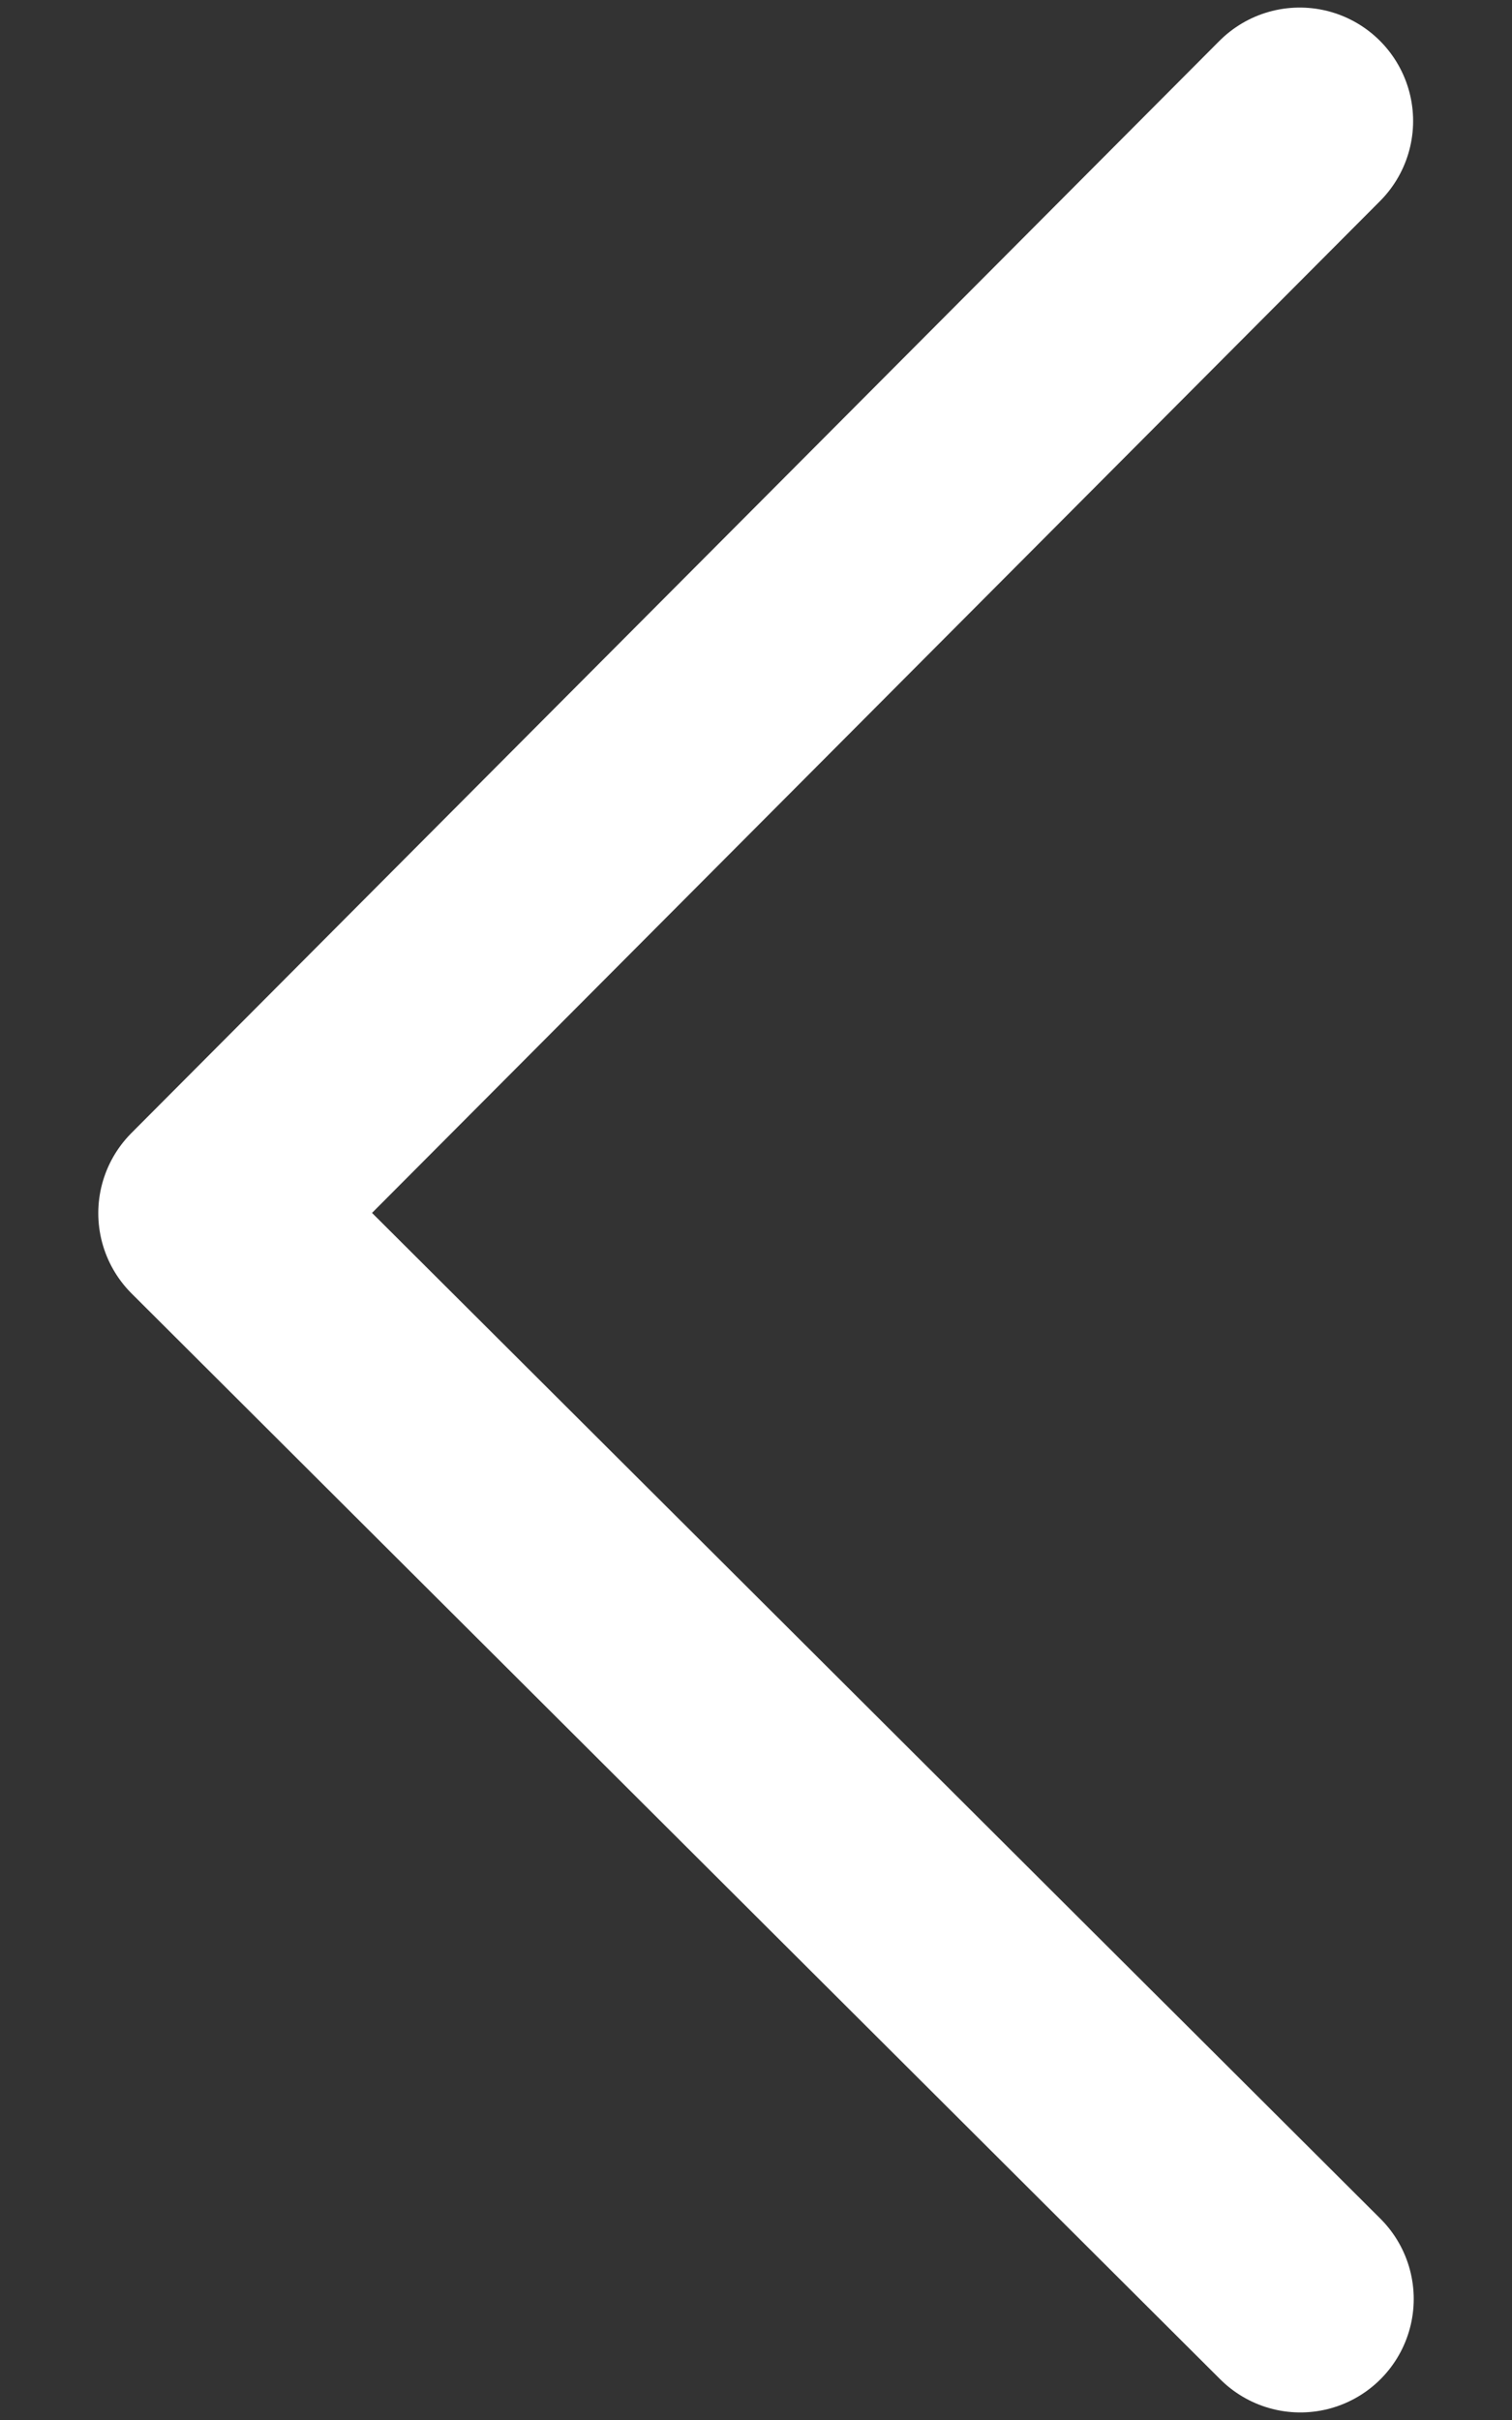
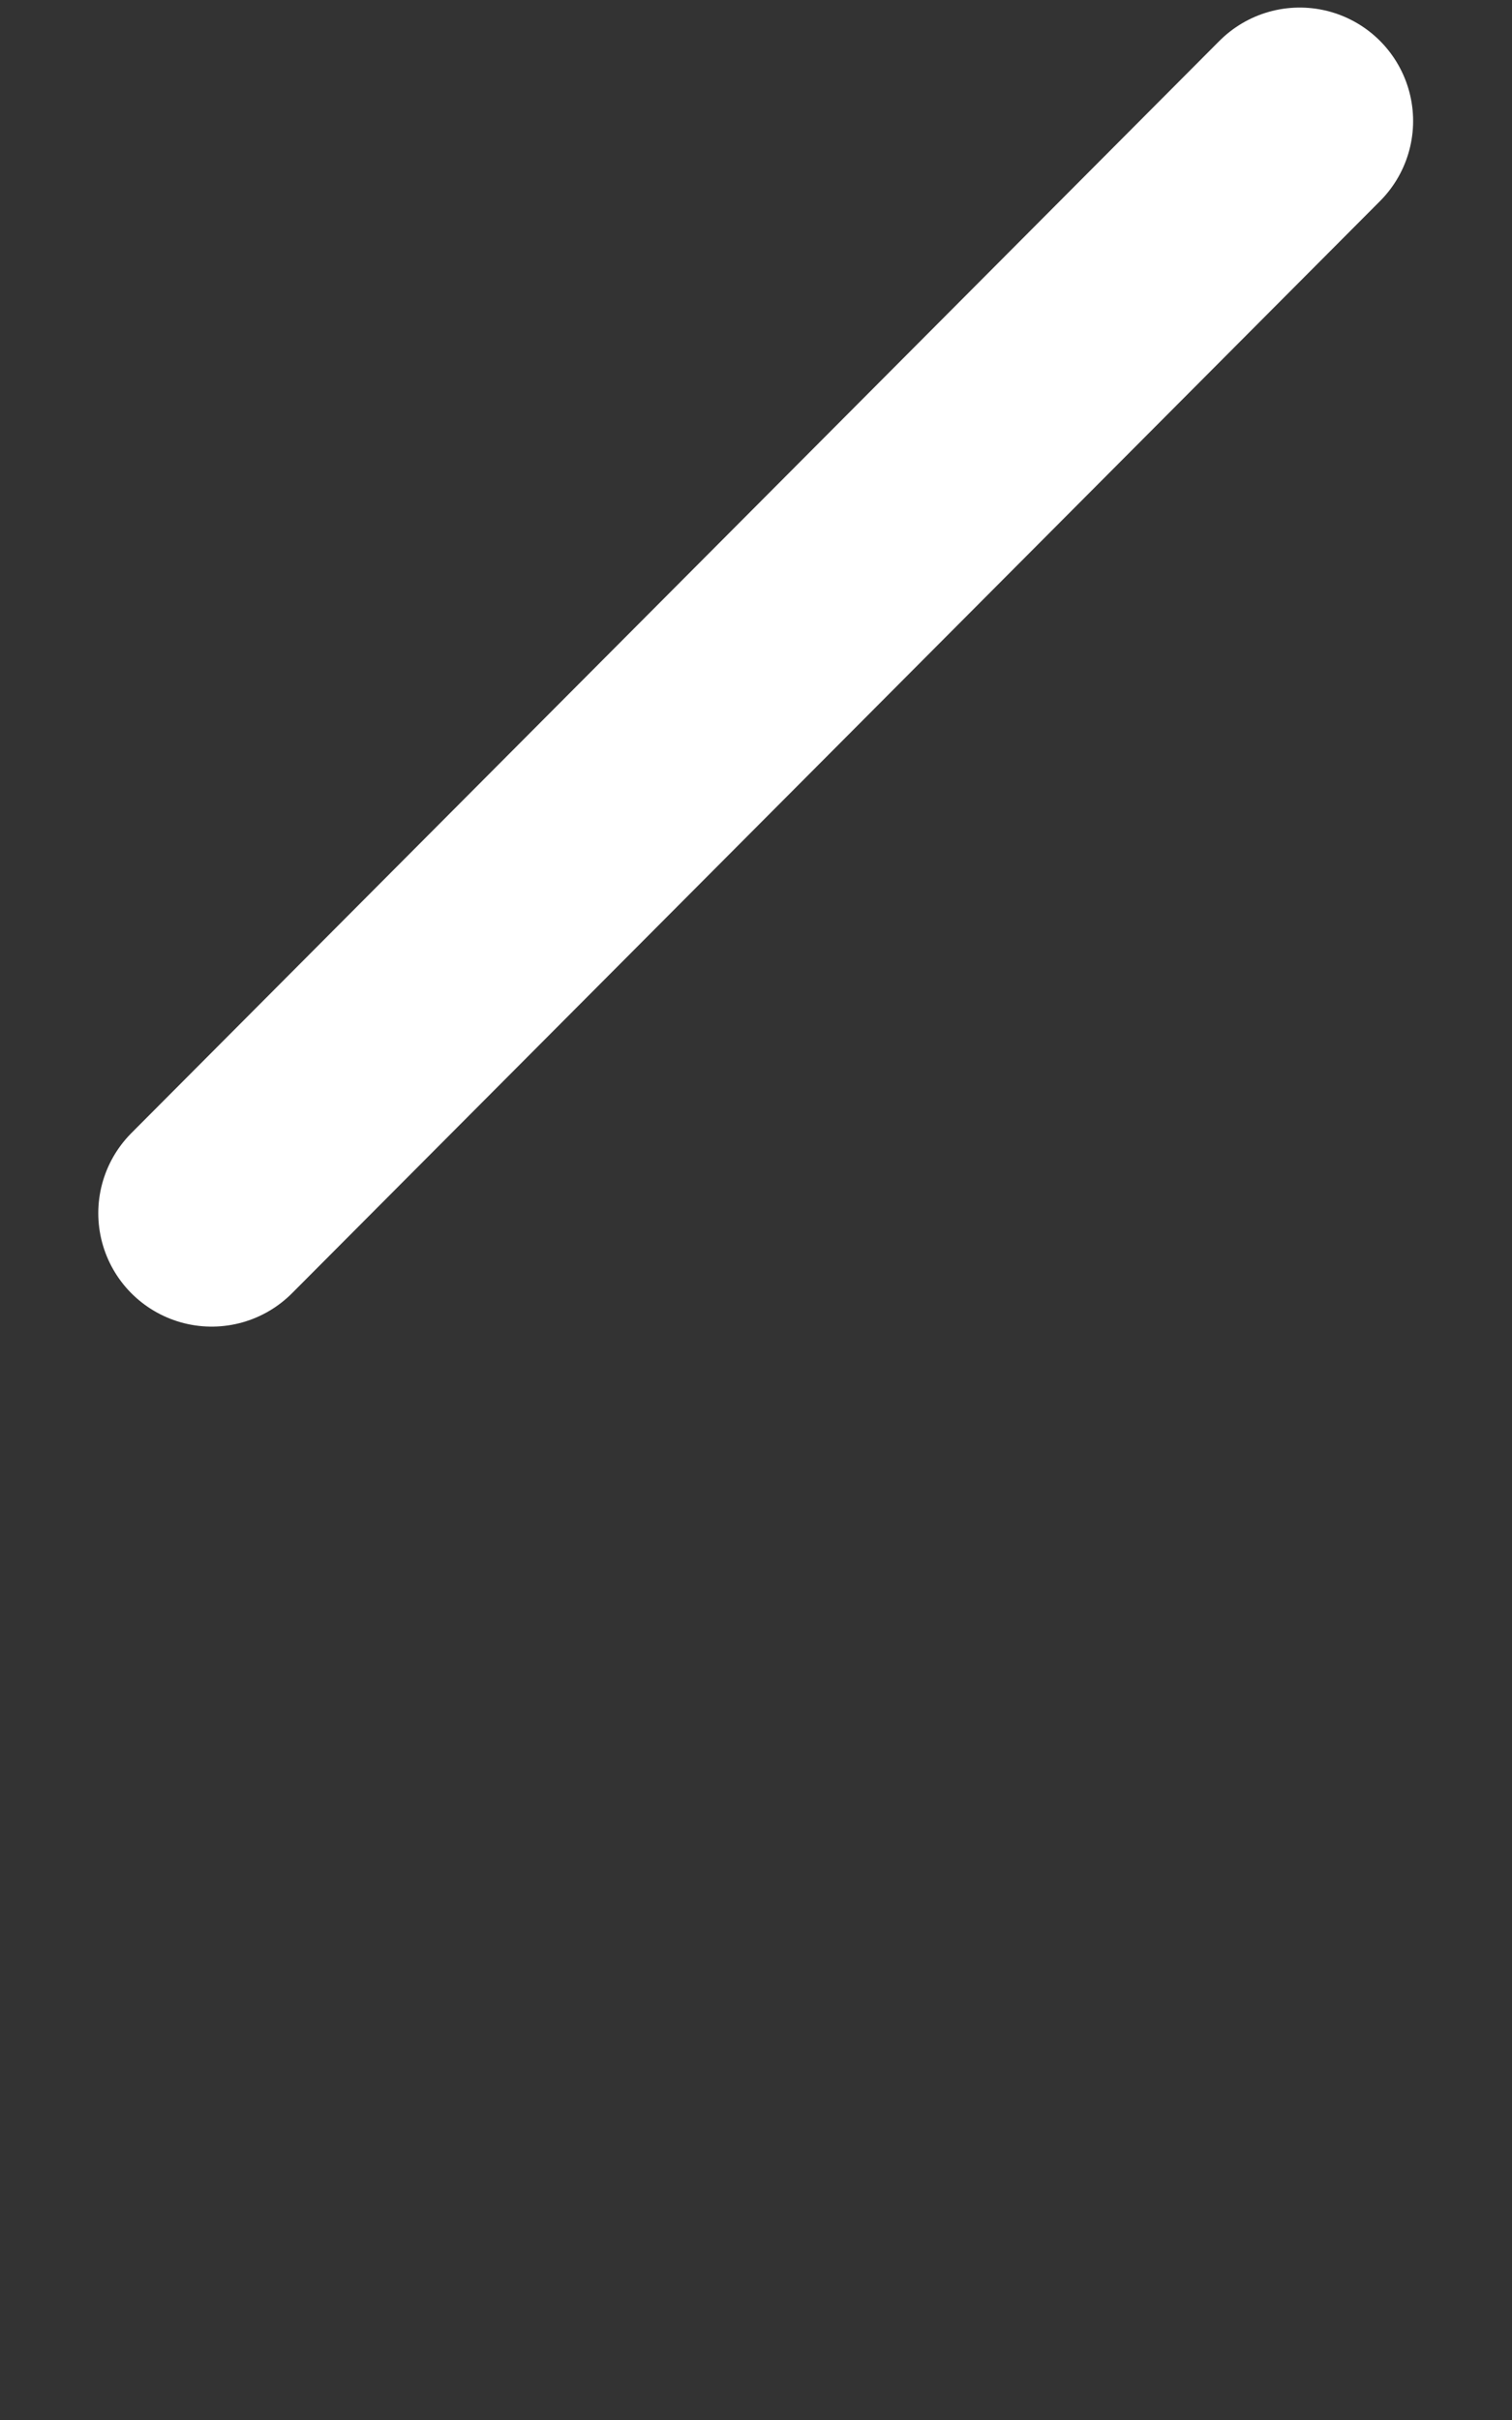
<svg xmlns="http://www.w3.org/2000/svg" width="10" height="16" viewBox="0 0 10 16" fill="none">
  <rect x="0" y="0" width="10" height="16" fill="#333333" stroke="none" />
-   <path d="M8.596 0.8L1.4 8.021L8.6 15.2" stroke="white" stroke-width="1.5" stroke-linecap="round" stroke-linejoin="round" />
+   <path d="M8.596 0.8L1.4 8.021" stroke="white" stroke-width="1.5" stroke-linecap="round" stroke-linejoin="round" />
</svg>